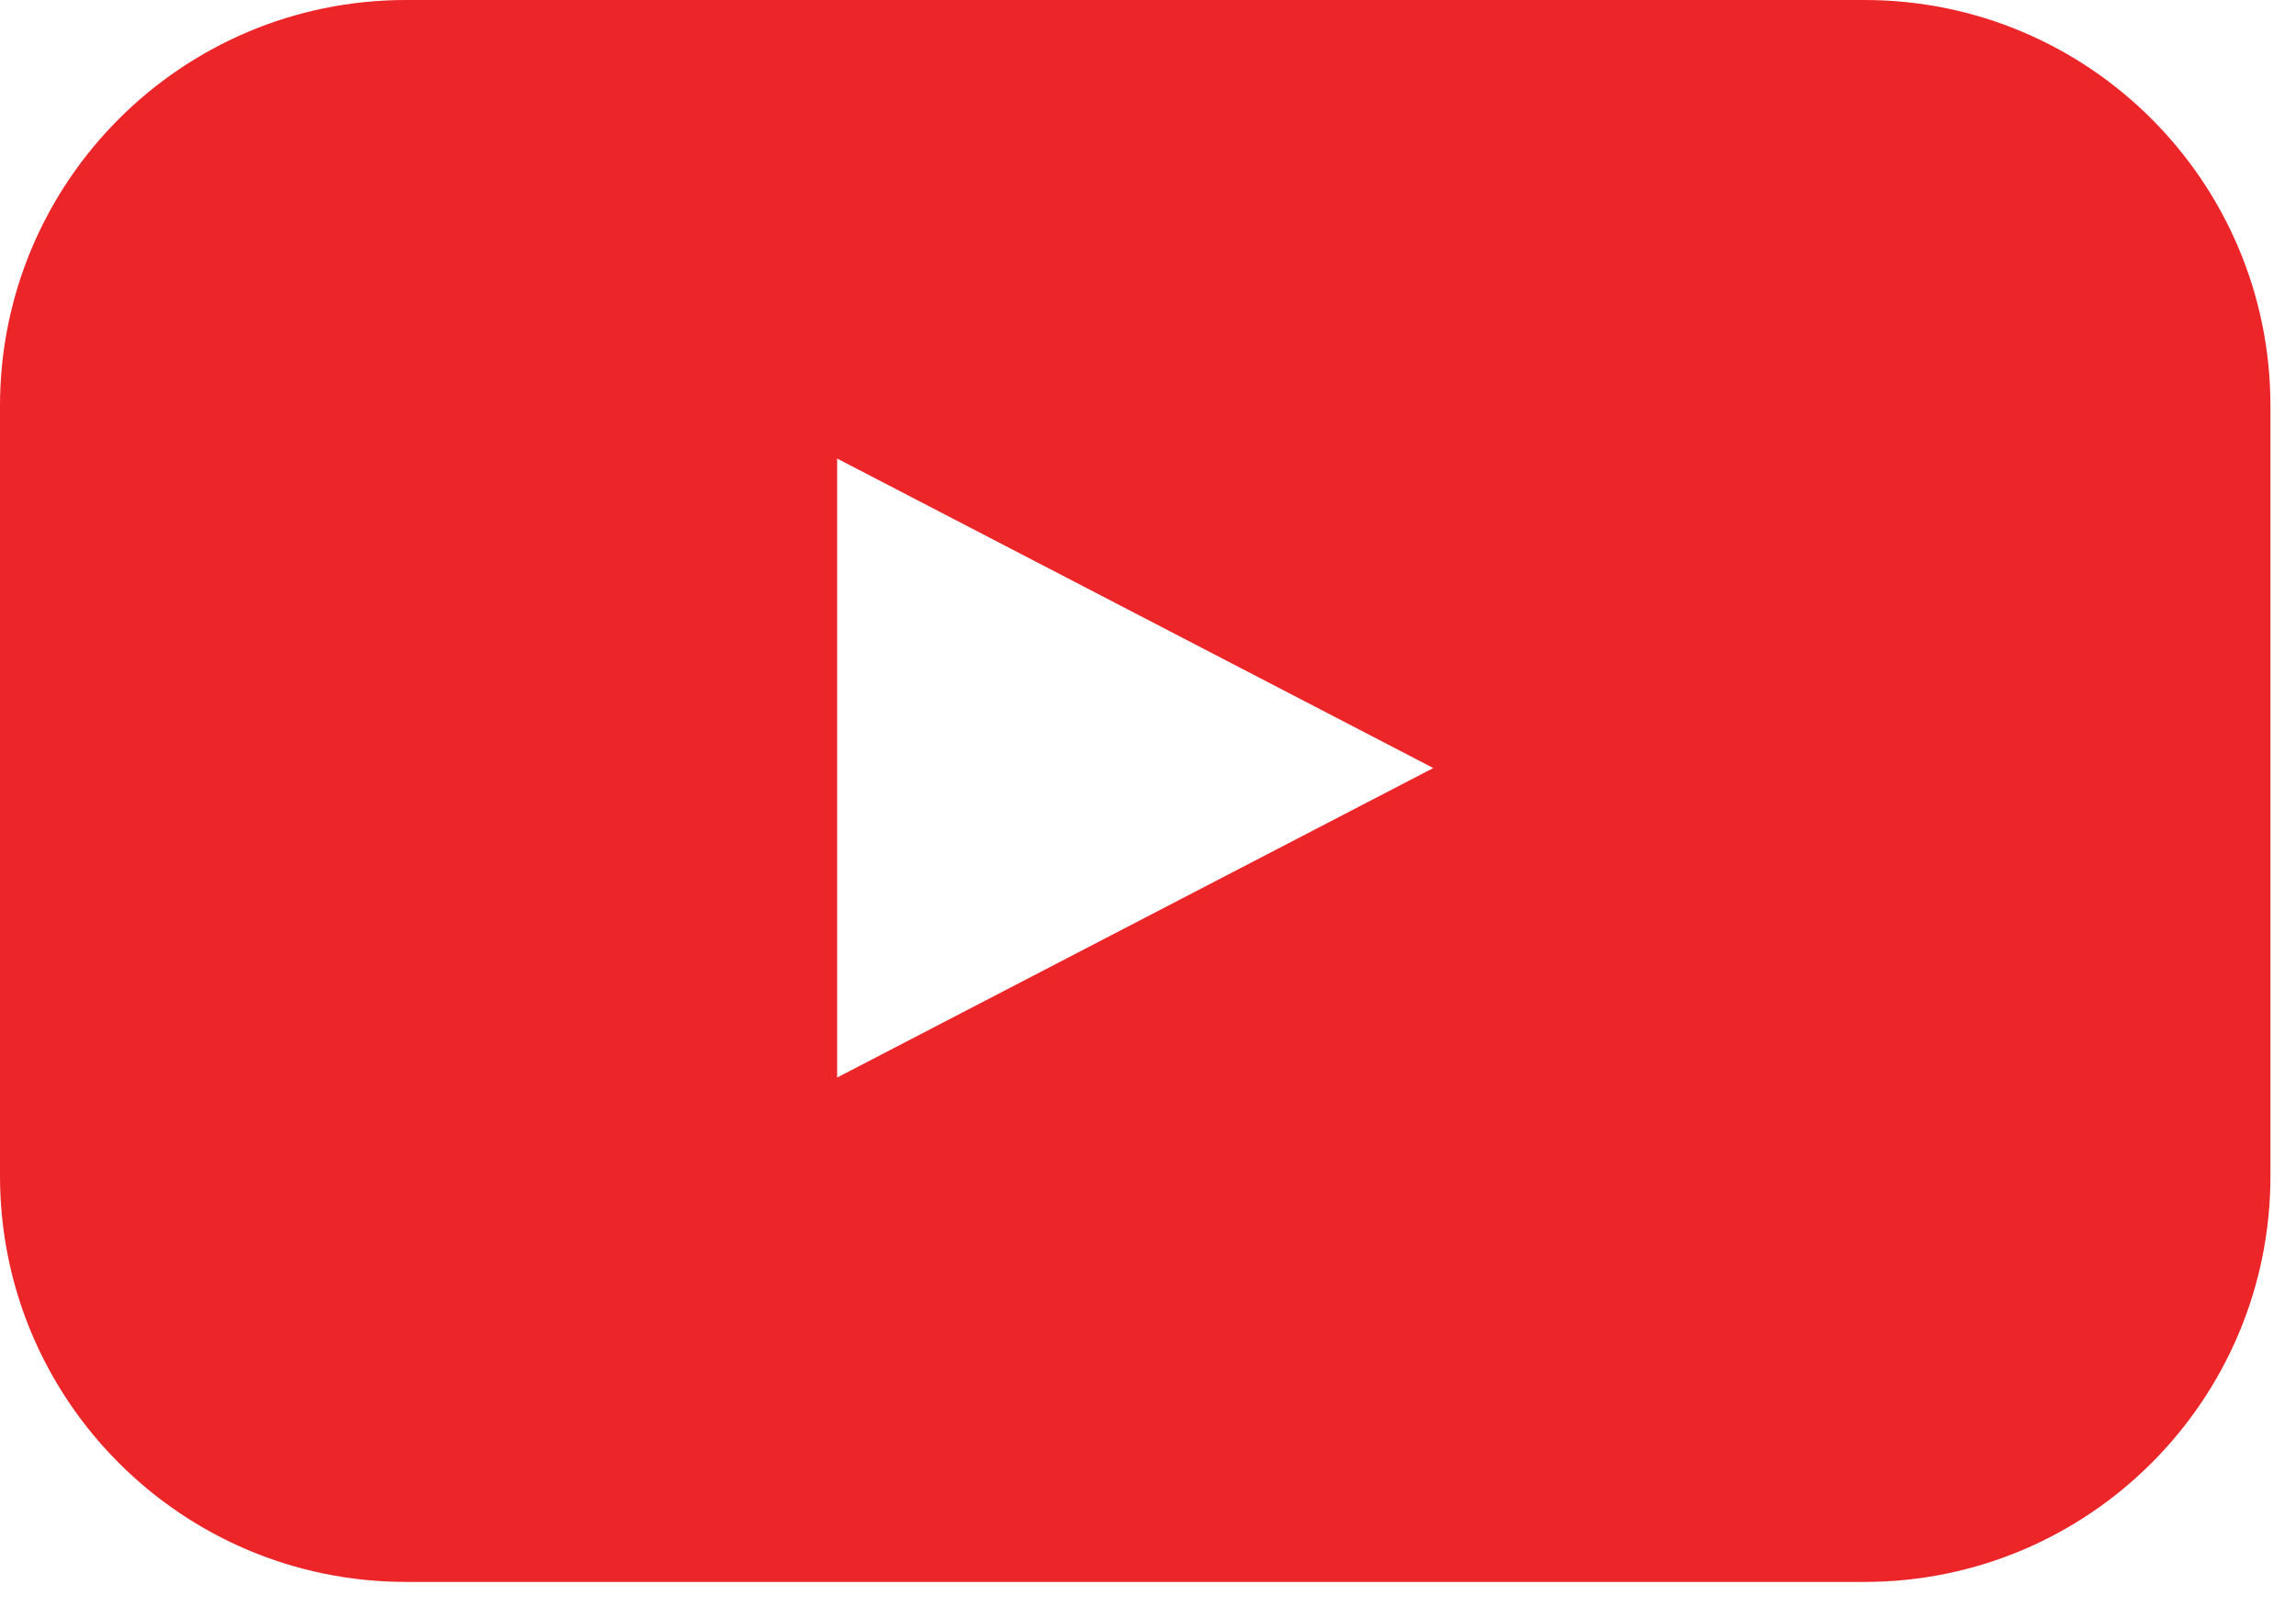
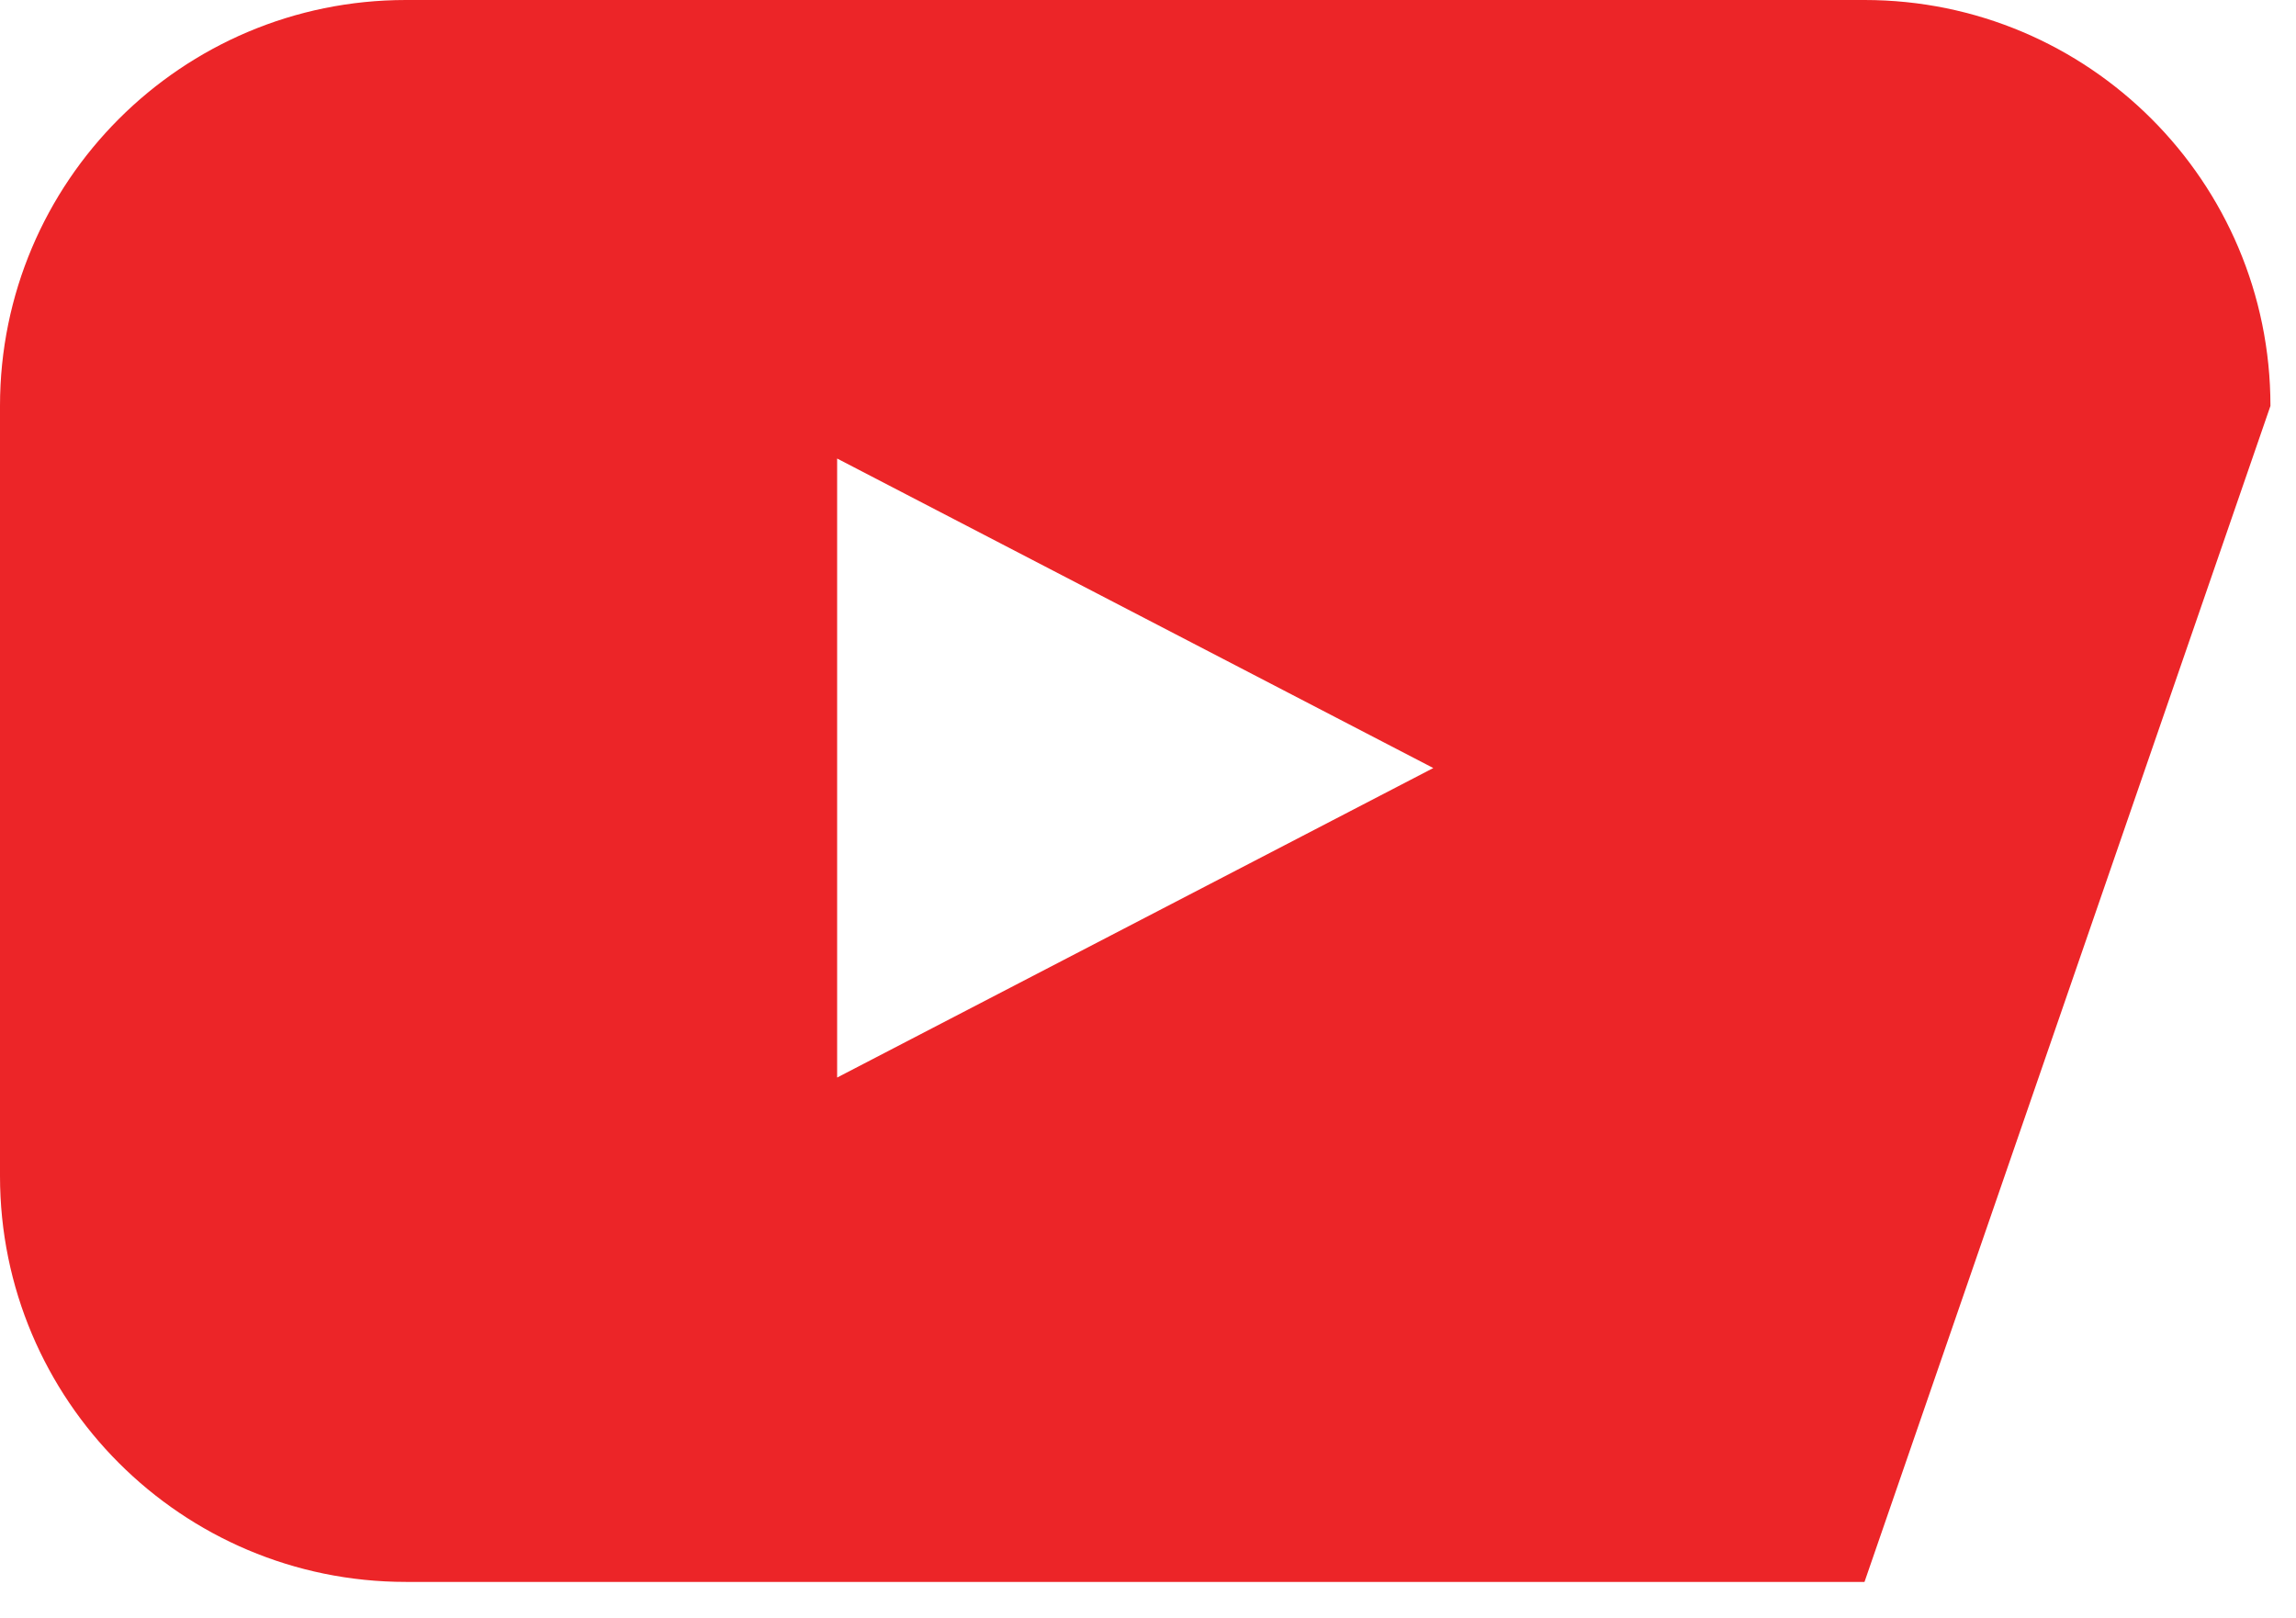
<svg xmlns="http://www.w3.org/2000/svg" width="61px" height="43px" viewBox="0 0 61 43" version="1.1">
  <title>play-video</title>
  <desc>Created with Sketch.</desc>
  <g id="Page-1" stroke="none" stroke-width="1" fill="none" fill-rule="evenodd">
    <g id="play-video" fill="#EC2528" fill-rule="nonzero">
-       <path d="M22.241,28.632 L22.241,12.184 L38.08,20.408 L22.241,28.632 Z M49.536,0 L10.785,0 C4.829,0 0,4.829 0,10.786 L0,31.248 C0,37.205 4.829,42.034 10.785,42.034 L49.536,42.034 C55.492,42.034 60.321,37.205 60.321,31.248 L60.321,10.786 C60.321,4.829 55.492,0 49.536,0 Z" id="ehzla" />
+       <path d="M22.241,28.632 L22.241,12.184 L38.08,20.408 L22.241,28.632 Z M49.536,0 L10.785,0 C4.829,0 0,4.829 0,10.786 L0,31.248 C0,37.205 4.829,42.034 10.785,42.034 L49.536,42.034 L60.321,10.786 C60.321,4.829 55.492,0 49.536,0 Z" id="ehzla" />
    </g>
  </g>
</svg>